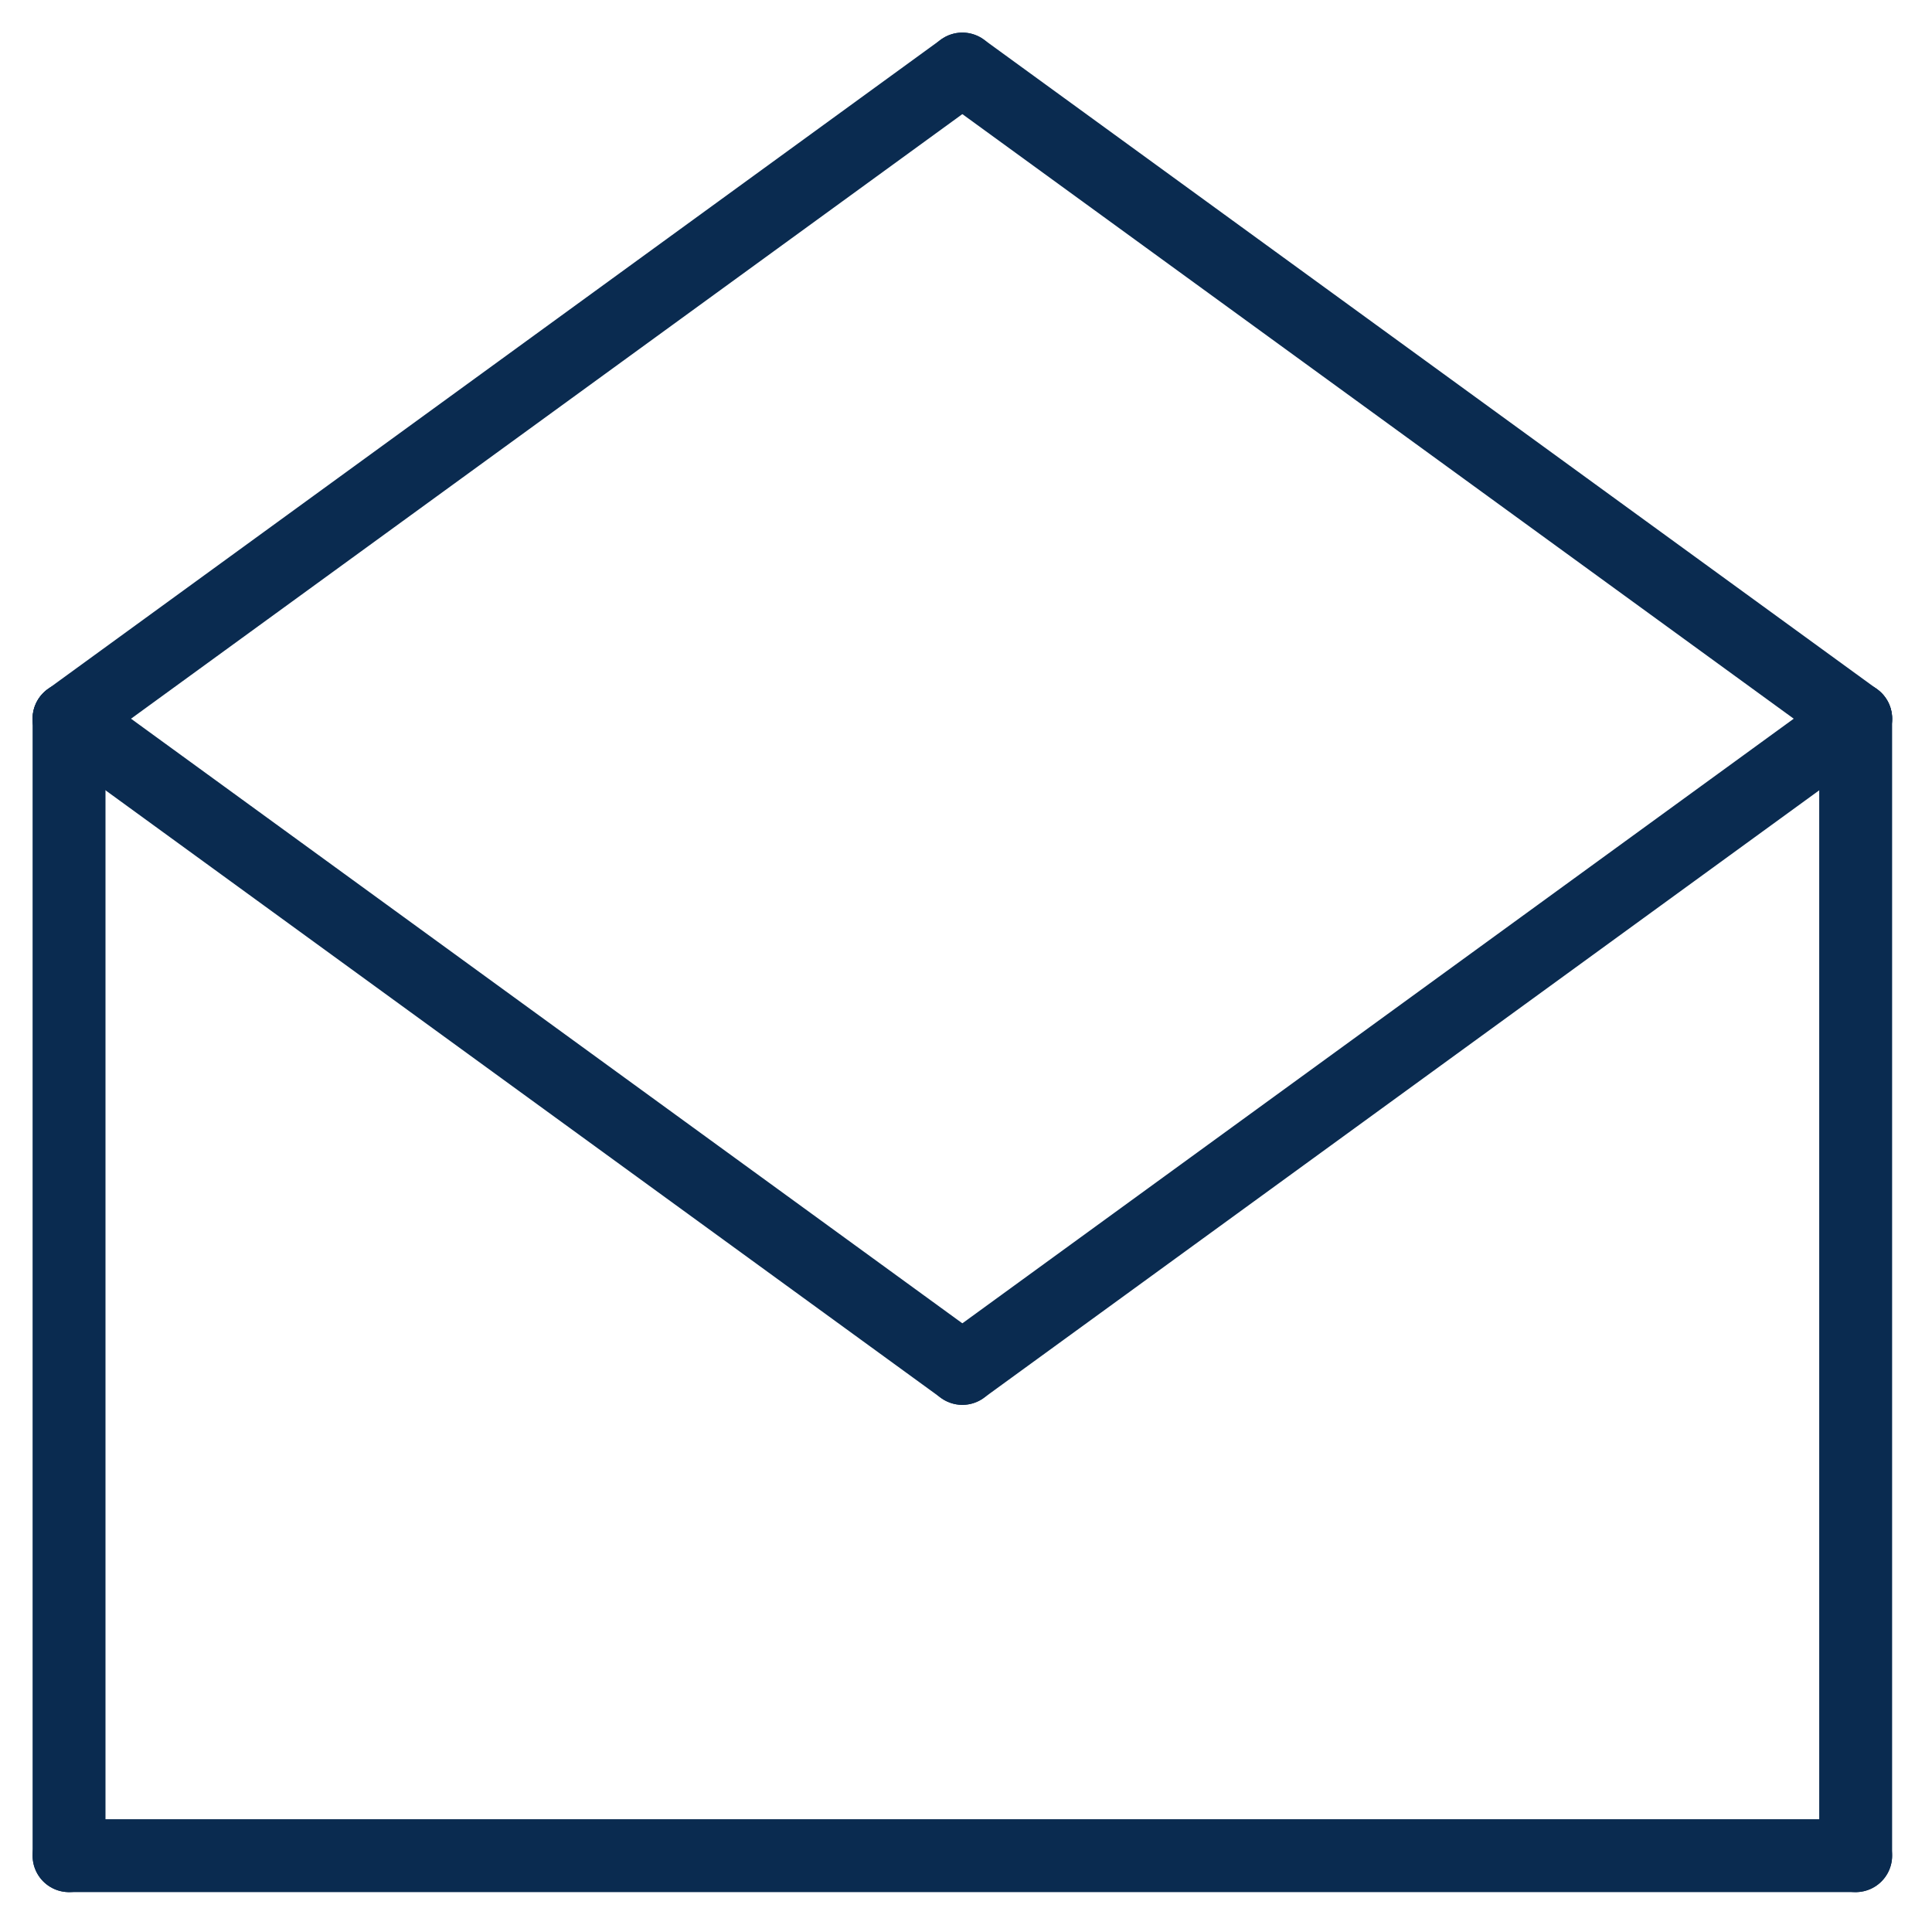
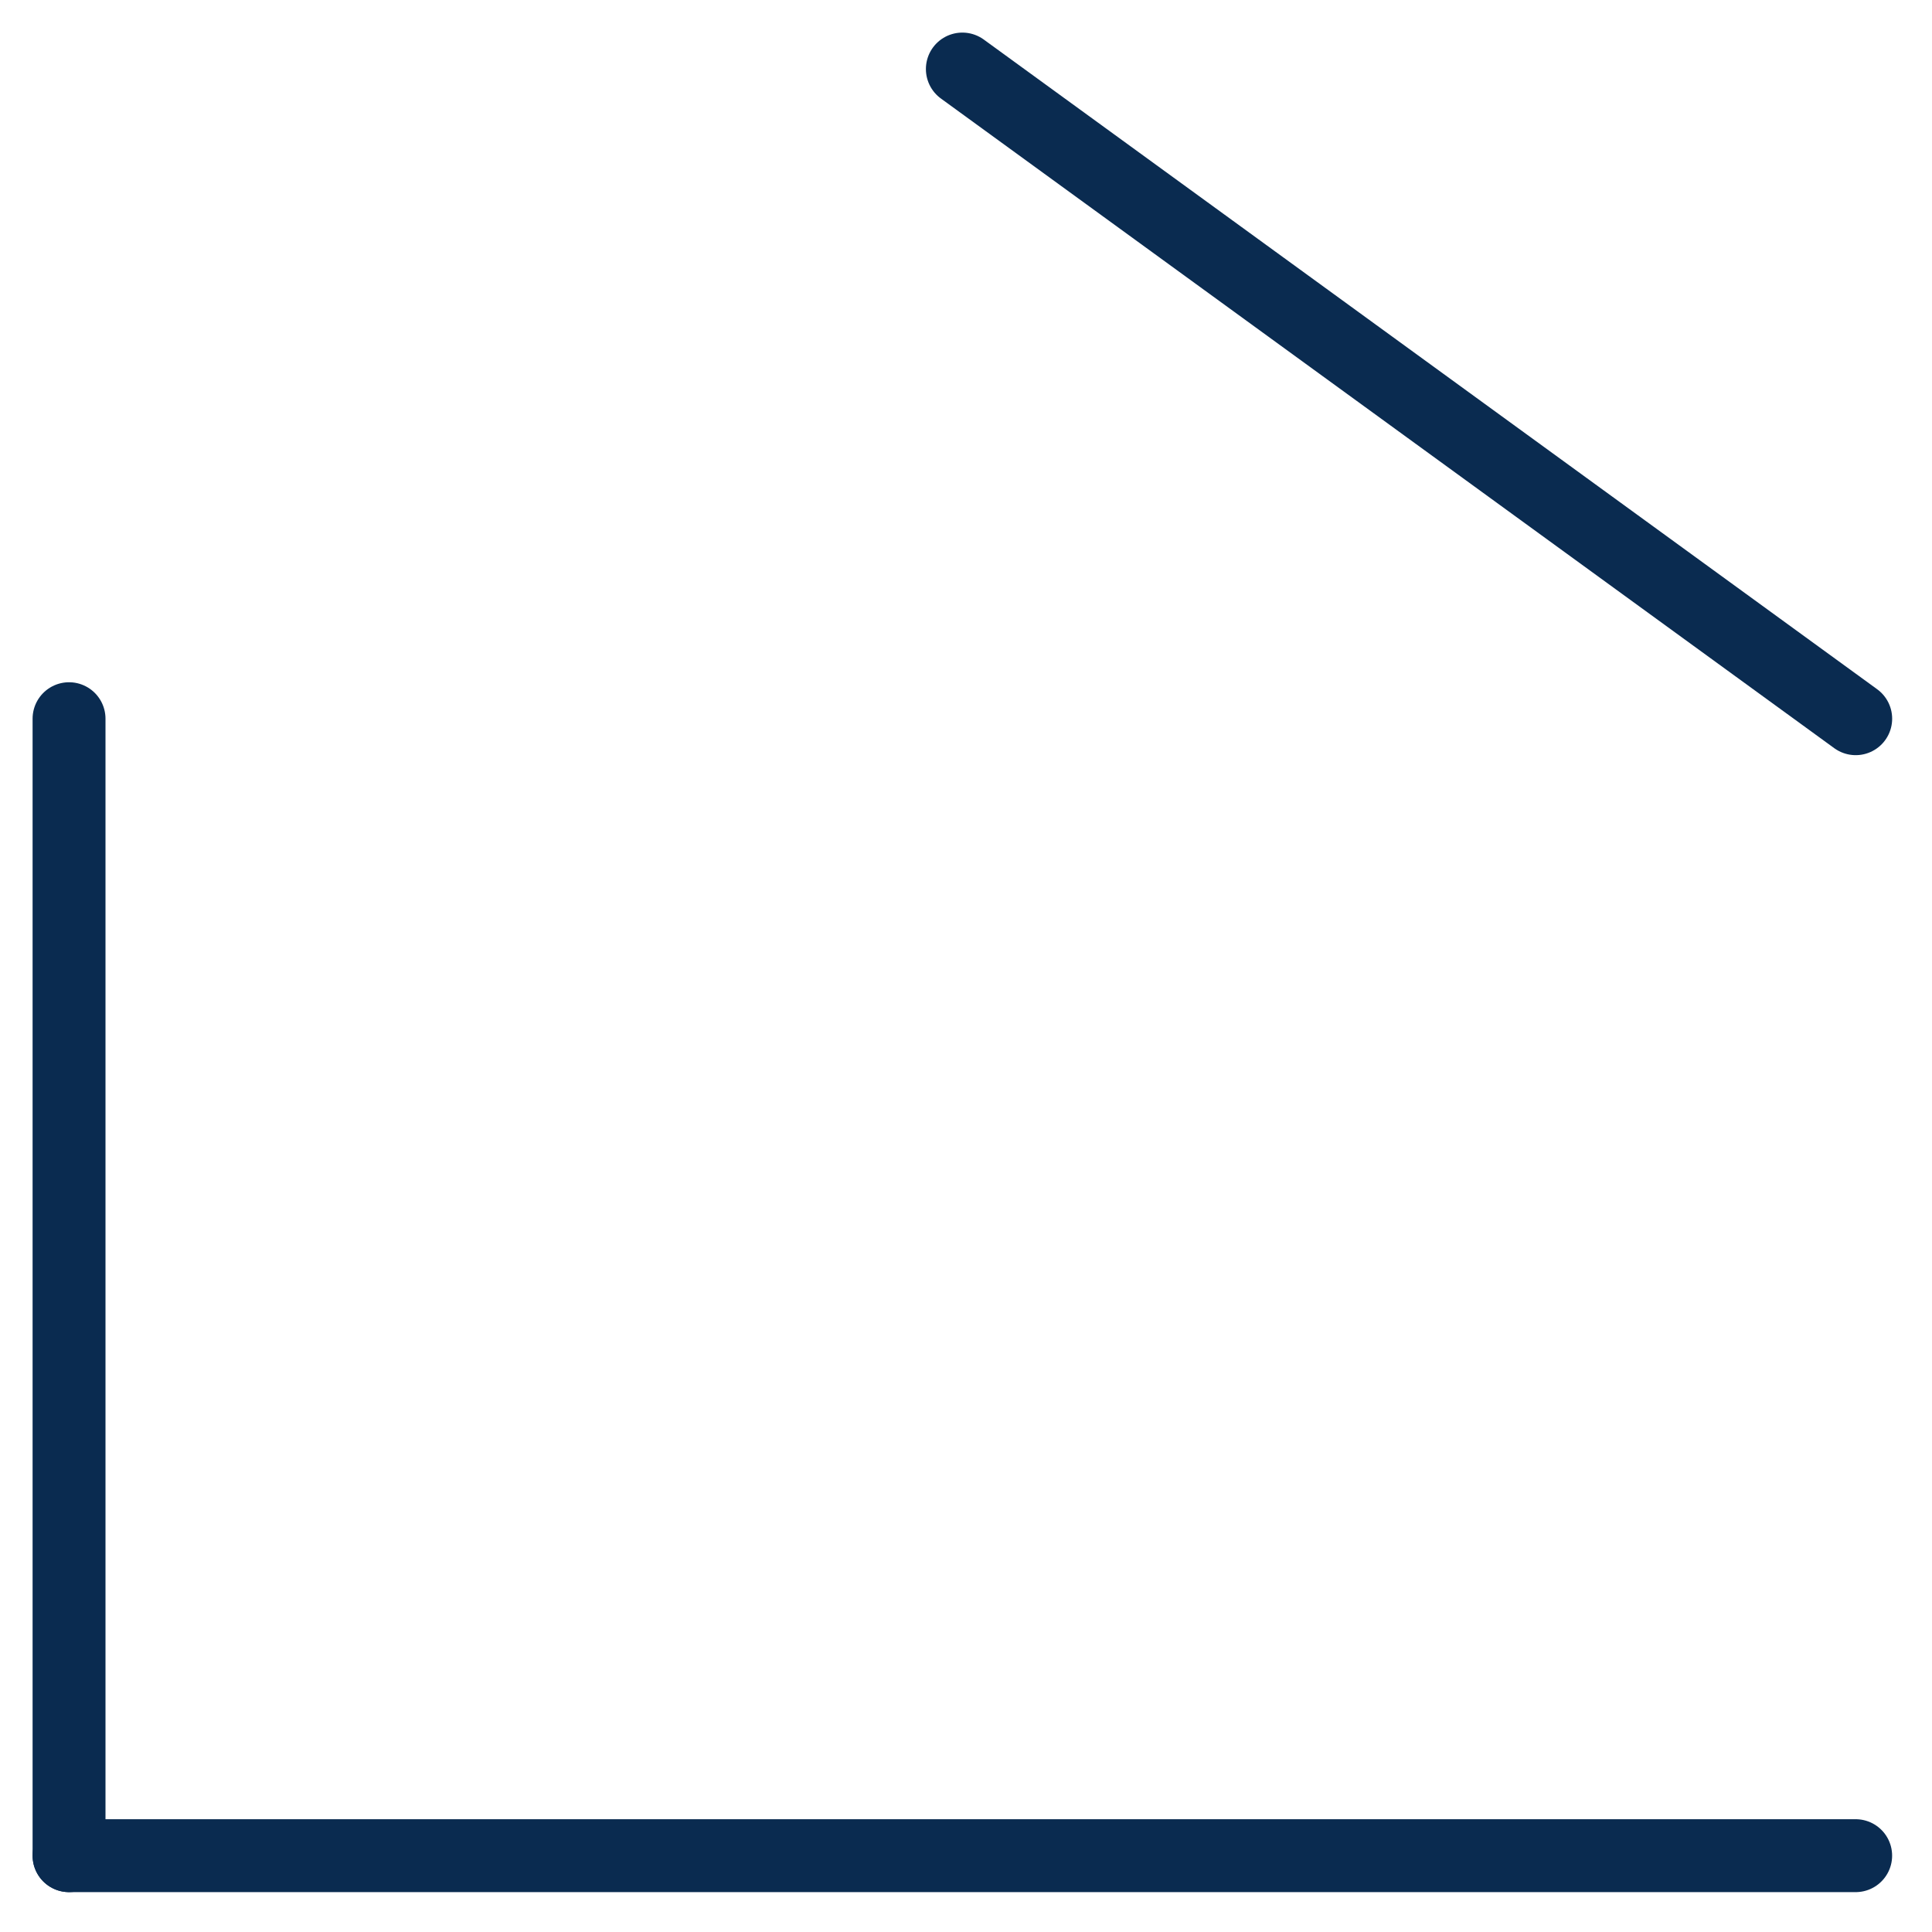
<svg xmlns="http://www.w3.org/2000/svg" width="53" height="53" viewBox="0 0 53 53" fill="none">
-   <path d="M50.906 50.906V19.716" stroke="#0A2B50" stroke-width="2" stroke-linecap="round" stroke-linejoin="round" />
  <path d="M1.894 19.716V50.906" stroke="#0A2B50" stroke-width="2" stroke-linecap="round" stroke-linejoin="round" />
  <path d="M50.906 50.906H1.894" stroke="#0A2B50" stroke-width="2" stroke-linecap="round" stroke-linejoin="round" />
  <path d="M50.907 19.716L26.4 1.894" stroke="#0A2B50" stroke-width="2" stroke-linecap="round" stroke-linejoin="round" />
-   <path d="M1.894 19.716L26.4 1.894" stroke="#0A2B50" stroke-width="2" stroke-linecap="round" stroke-linejoin="round" />
-   <path d="M1.894 19.716L26.4 37.539" stroke="#0A2B50" stroke-width="2" stroke-linecap="round" stroke-linejoin="round" />
-   <path d="M50.907 19.716L26.4 37.539" stroke="#0A2B50" stroke-width="2" stroke-linecap="round" stroke-linejoin="round" />
</svg>